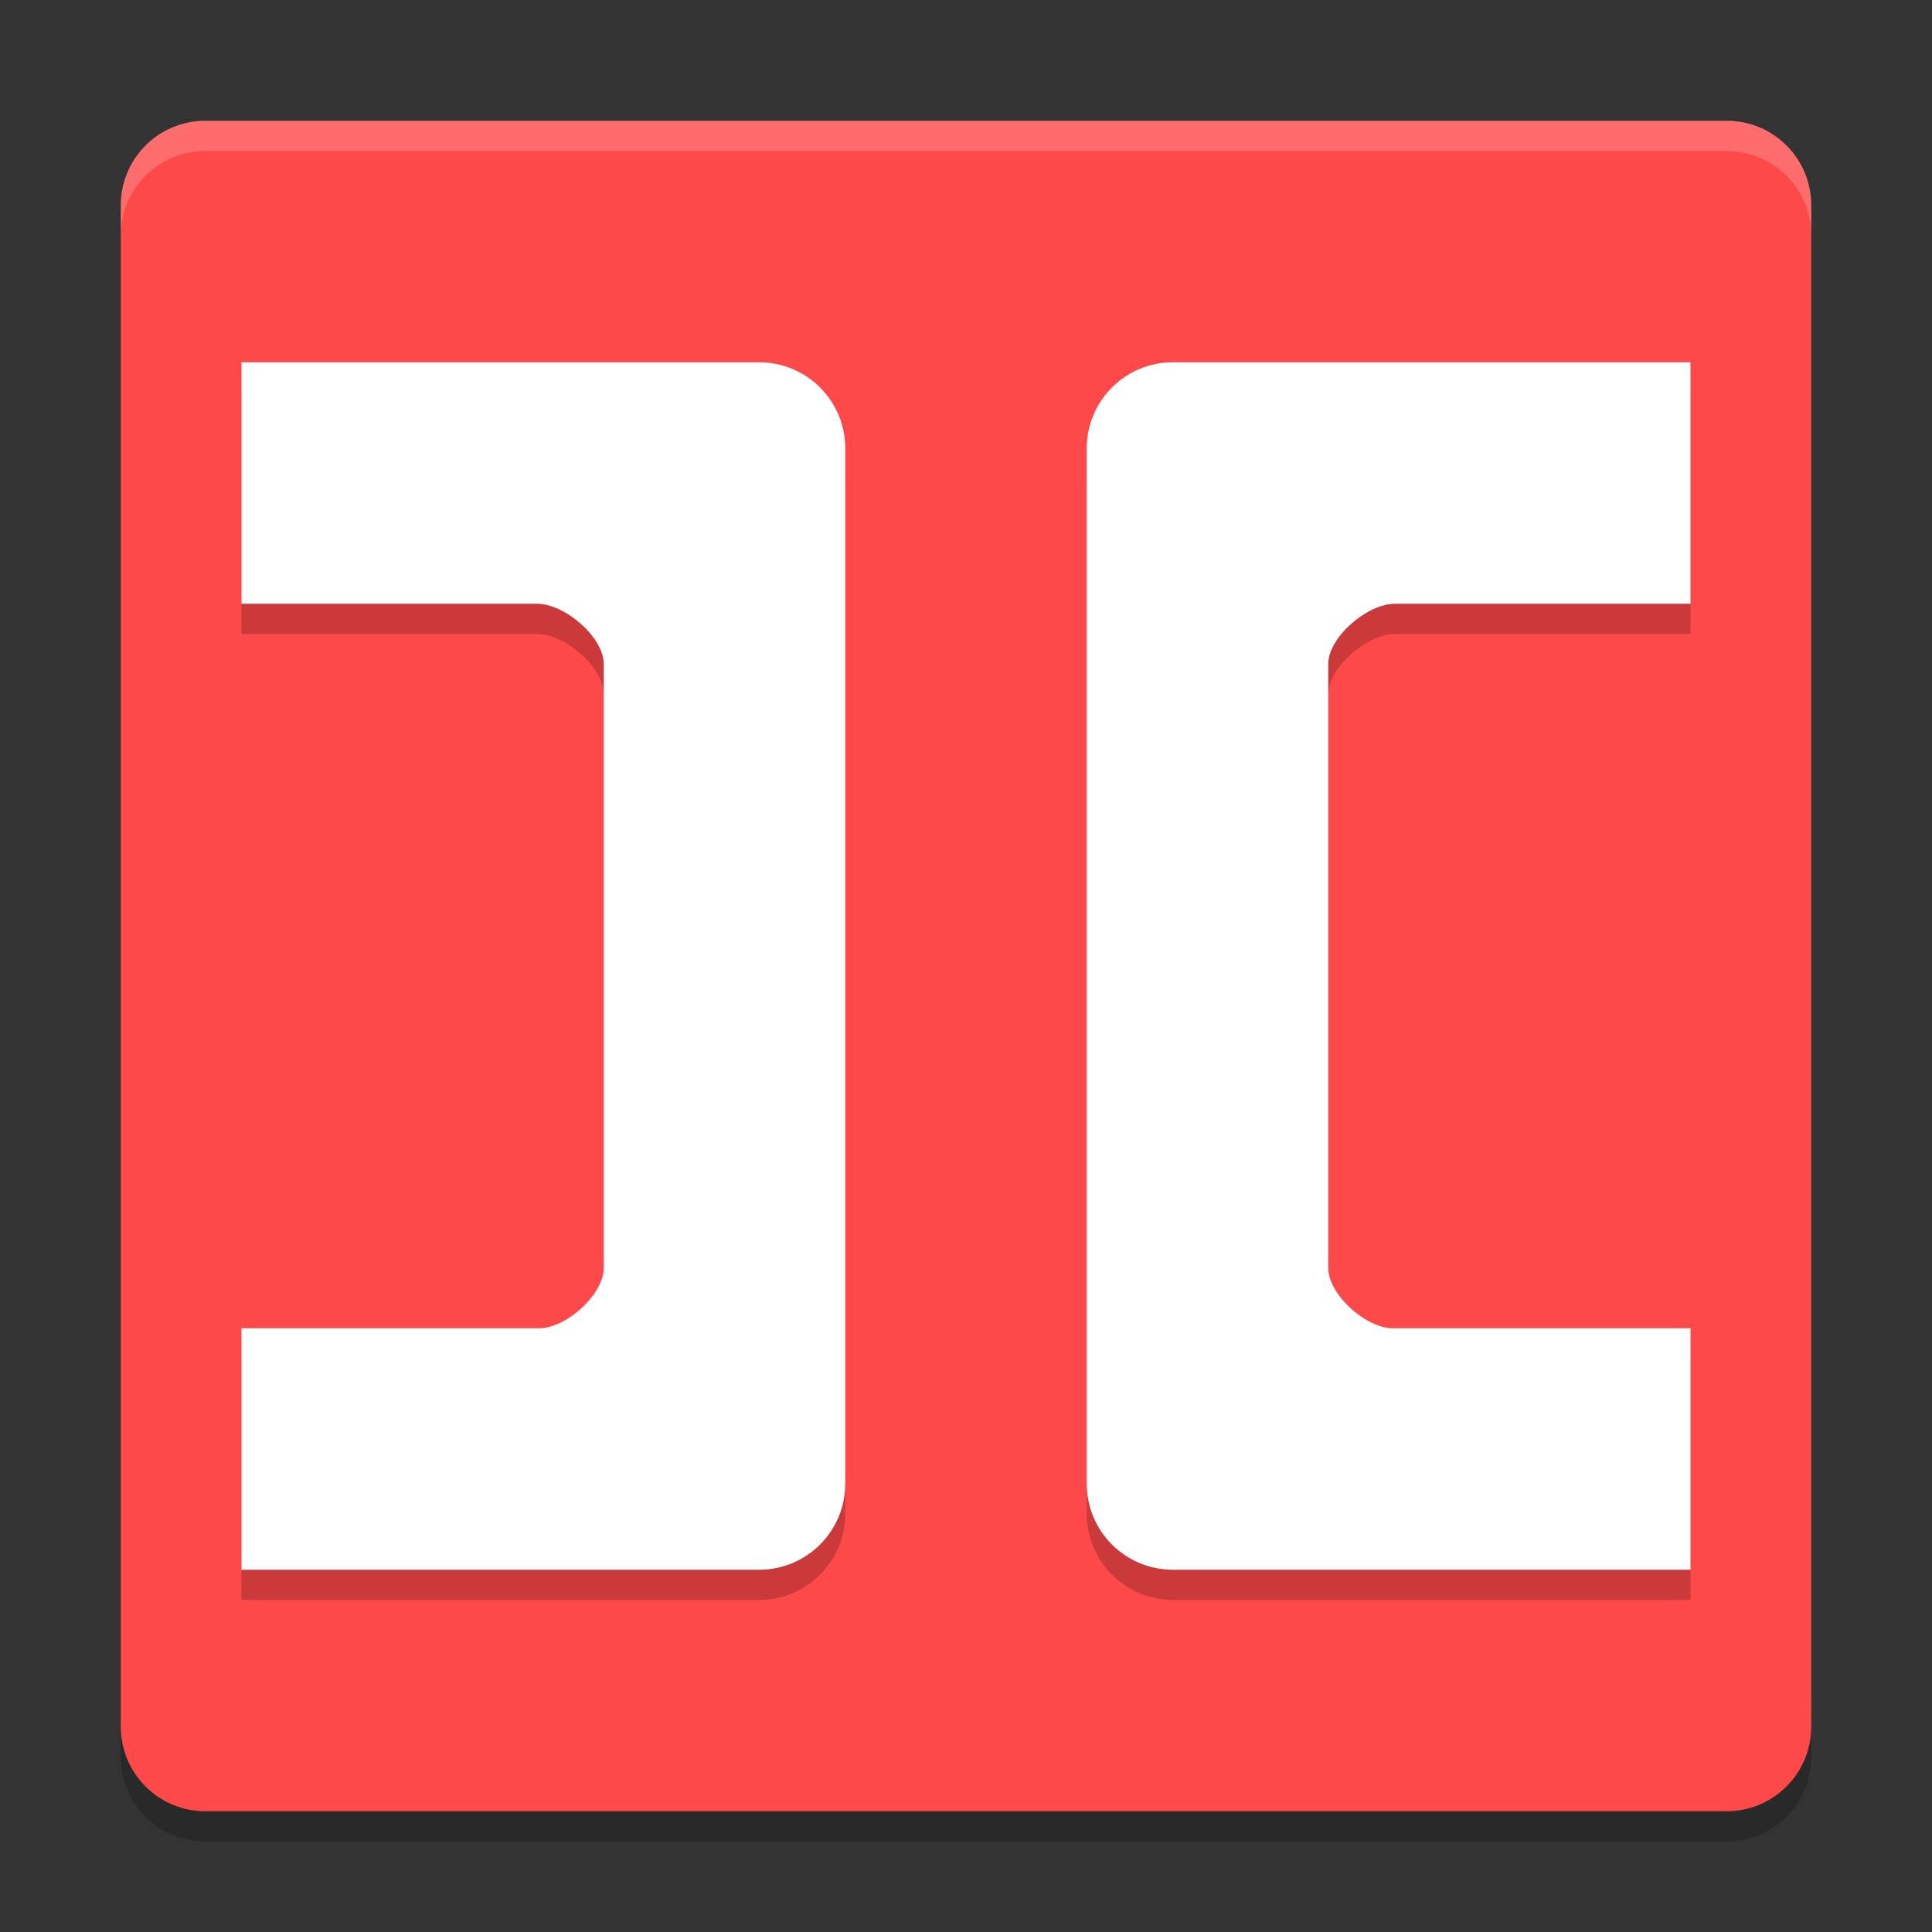
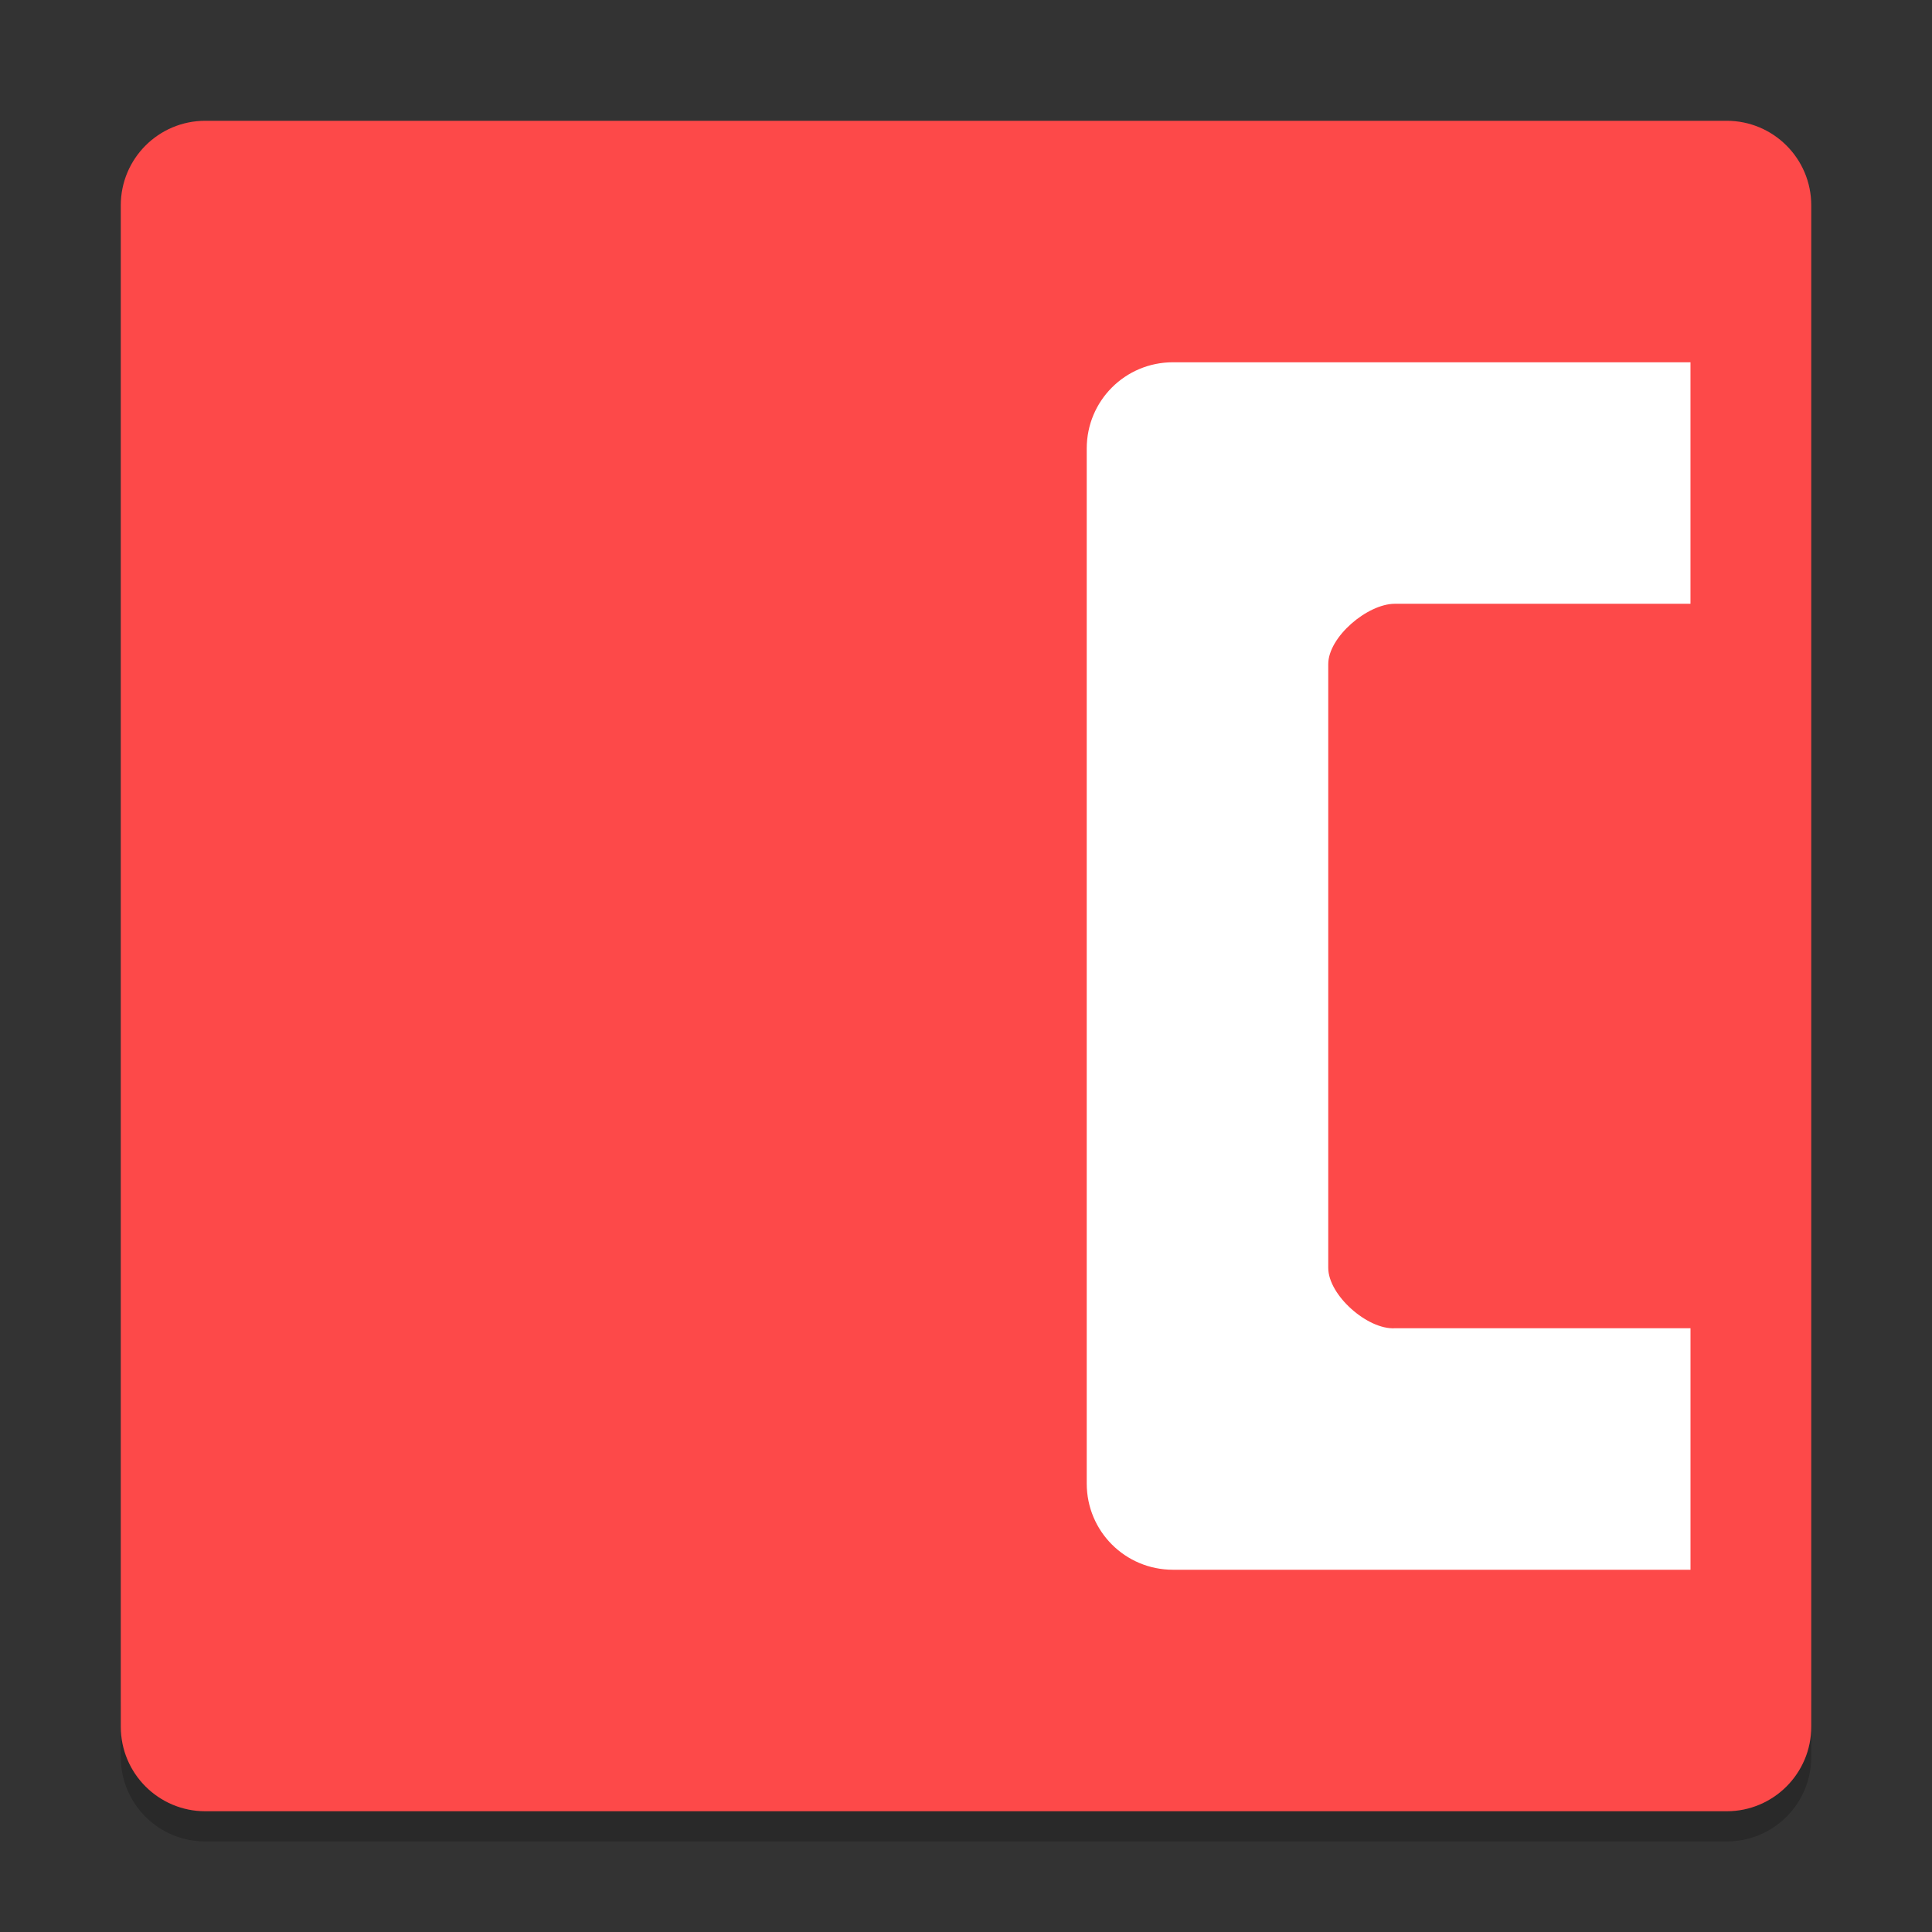
<svg xmlns="http://www.w3.org/2000/svg" xmlns:xlink="http://www.w3.org/1999/xlink" width="384pt" height="384pt" version="1.1" viewBox="0 0 384 384">
  <rect x="0" y="0" width="384" height="384" fill="#333333" stroke="none" />
  <defs>
    <filter id="alpha" width="100%" height="100%" x="0%" y="0%" filterUnits="objectBoundingBox">
      <feColorMatrix in="SourceGraphic" type="matrix" values="0 0 0 0 1 0 0 0 0 1 0 0 0 0 1 0 0 0 1 0" />
    </filter>
    <mask id="mask0">
      <g filter="url(#alpha)">
        <rect width="384" height="384" x="0" y="0" style="fill:rgb(0%,0%,0%);fill-opacity:0.2" />
      </g>
    </mask>
    <clipPath id="clip1">
      <rect width="384" height="384" x="0" y="0" />
    </clipPath>
    <g id="surface5" clip-path="url(#clip1)">
      <path style="fill:rgb(0%,0%,0%)" d="M 24 337.199 L 24 349.199 C 24 358.5 31.496 366 40.805 366 L 343.199 366 C 352.5 366 360 358.5 360 349.199 L 360 337.199 C 360 346.5 352.5 354 343.199 354 L 40.805 354 C 31.504 354 24.004 346.5 24.004 337.199 Z M 24 337.199" />
    </g>
    <mask id="mask1">
      <g filter="url(#alpha)">
        <rect width="384" height="384" x="0" y="0" style="fill:rgb(0%,0%,0%);fill-opacity:0.2" />
      </g>
    </mask>
    <clipPath id="clip2">
-       <rect width="384" height="384" x="0" y="0" />
-     </clipPath>
+       </clipPath>
    <g id="surface8" clip-path="url(#clip2)">
      <path style="fill:rgb(0%,0%,0%)" d="M 48 78.004 L 48 126.004 L 106.762 126.004 C 112.188 126.004 120 132.578 120 138.004 L 120 258 C 120 263.43 112.176 270.316 106.762 270 L 48 270 L 48 318 L 150.855 318 C 160.359 318 168.004 310.355 168.004 300.852 L 168.004 95.152 C 168.004 85.648 160.359 78.004 150.855 78.004 Z M 48 78.004" />
    </g>
    <mask id="mask2">
      <g filter="url(#alpha)">
        <rect width="384" height="384" x="0" y="0" style="fill:rgb(0%,0%,0%);fill-opacity:0.2" />
      </g>
    </mask>
    <clipPath id="clip3">
      <rect width="384" height="384" x="0" y="0" />
    </clipPath>
    <g id="surface11" clip-path="url(#clip3)">
-       <path style="fill:rgb(0%,0%,0%)" d="M 335.996 78.004 L 335.996 126.004 L 277.234 126.004 C 271.812 126.004 264 132.578 264 138.004 L 264 258 C 264 263.43 271.82 270.316 277.238 270 L 336 270 L 336 318 L 233.145 318 C 223.641 318 215.996 310.355 215.996 300.852 L 215.996 95.152 C 215.996 85.648 223.641 78.004 233.145 78.004 Z M 335.996 78.004" />
-     </g>
+       </g>
    <mask id="mask3">
      <g filter="url(#alpha)">
        <rect width="384" height="384" x="0" y="0" style="fill:rgb(0%,0%,0%);fill-opacity:0.2" />
      </g>
    </mask>
    <clipPath id="clip4">
-       <rect width="384" height="384" x="0" y="0" />
-     </clipPath>
+       </clipPath>
    <g id="surface14" clip-path="url(#clip4)">
      <path style="fill:rgb(100.000%,100.000%,100.000%)" d="M 40.805 24 C 31.496 24 24 31.496 24 40.805 L 24 46.816 C 24 37.508 31.496 30.012 40.805 30.012 L 343.195 30.012 C 352.496 30.012 360 37.508 360 46.816 L 360 40.805 C 360 31.496 352.496 24 343.195 24 Z M 40.805 24" />
    </g>
  </defs>
  <g>
    <use mask="url(#mask0)" xlink:href="#surface5" />
    <path style="fill:rgb(99.215%,28.627%,28.627%)" d="M 360 343.199 L 360 40.805 C 360 31.527 352.477 24.008 343.199 24.008 L 40.805 24.008 C 31.527 24.008 24.008 31.527 24.008 40.805 L 24.008 343.199 C 24.008 352.477 31.527 360 40.805 360 L 343.199 360 C 352.477 360 360 352.477 360 343.199 Z M 360 343.199" />
    <use mask="url(#mask1)" xlink:href="#surface8" />
-     <path style="fill:rgb(100.000%,100.000%,100.000%)" d="M 48 72.004 L 48 120.004 L 106.762 120.004 C 112.188 120.004 120 126.578 120 132.004 L 120 252 C 120 257.43 112.176 264.316 106.762 264 L 48 264 L 48 312 L 150.855 312 C 160.359 312 168.004 304.355 168.004 294.852 L 168.004 89.152 C 168.004 79.648 160.359 72.004 150.855 72.004 Z M 48 72.004" />
    <use mask="url(#mask2)" xlink:href="#surface11" />
    <path style="fill:rgb(100.000%,100.000%,100.000%)" d="M 335.996 72.004 L 335.996 120.004 L 277.234 120.004 C 271.812 120.004 264 126.578 264 132.004 L 264 252 C 264 257.43 271.82 264.316 277.238 264 L 336 264 L 336 312 L 233.145 312 C 223.641 312 215.996 304.355 215.996 294.852 L 215.996 89.152 C 215.996 79.648 223.641 72.004 233.145 72.004 Z M 335.996 72.004" />
    <use mask="url(#mask3)" xlink:href="#surface14" />
  </g>
</svg>